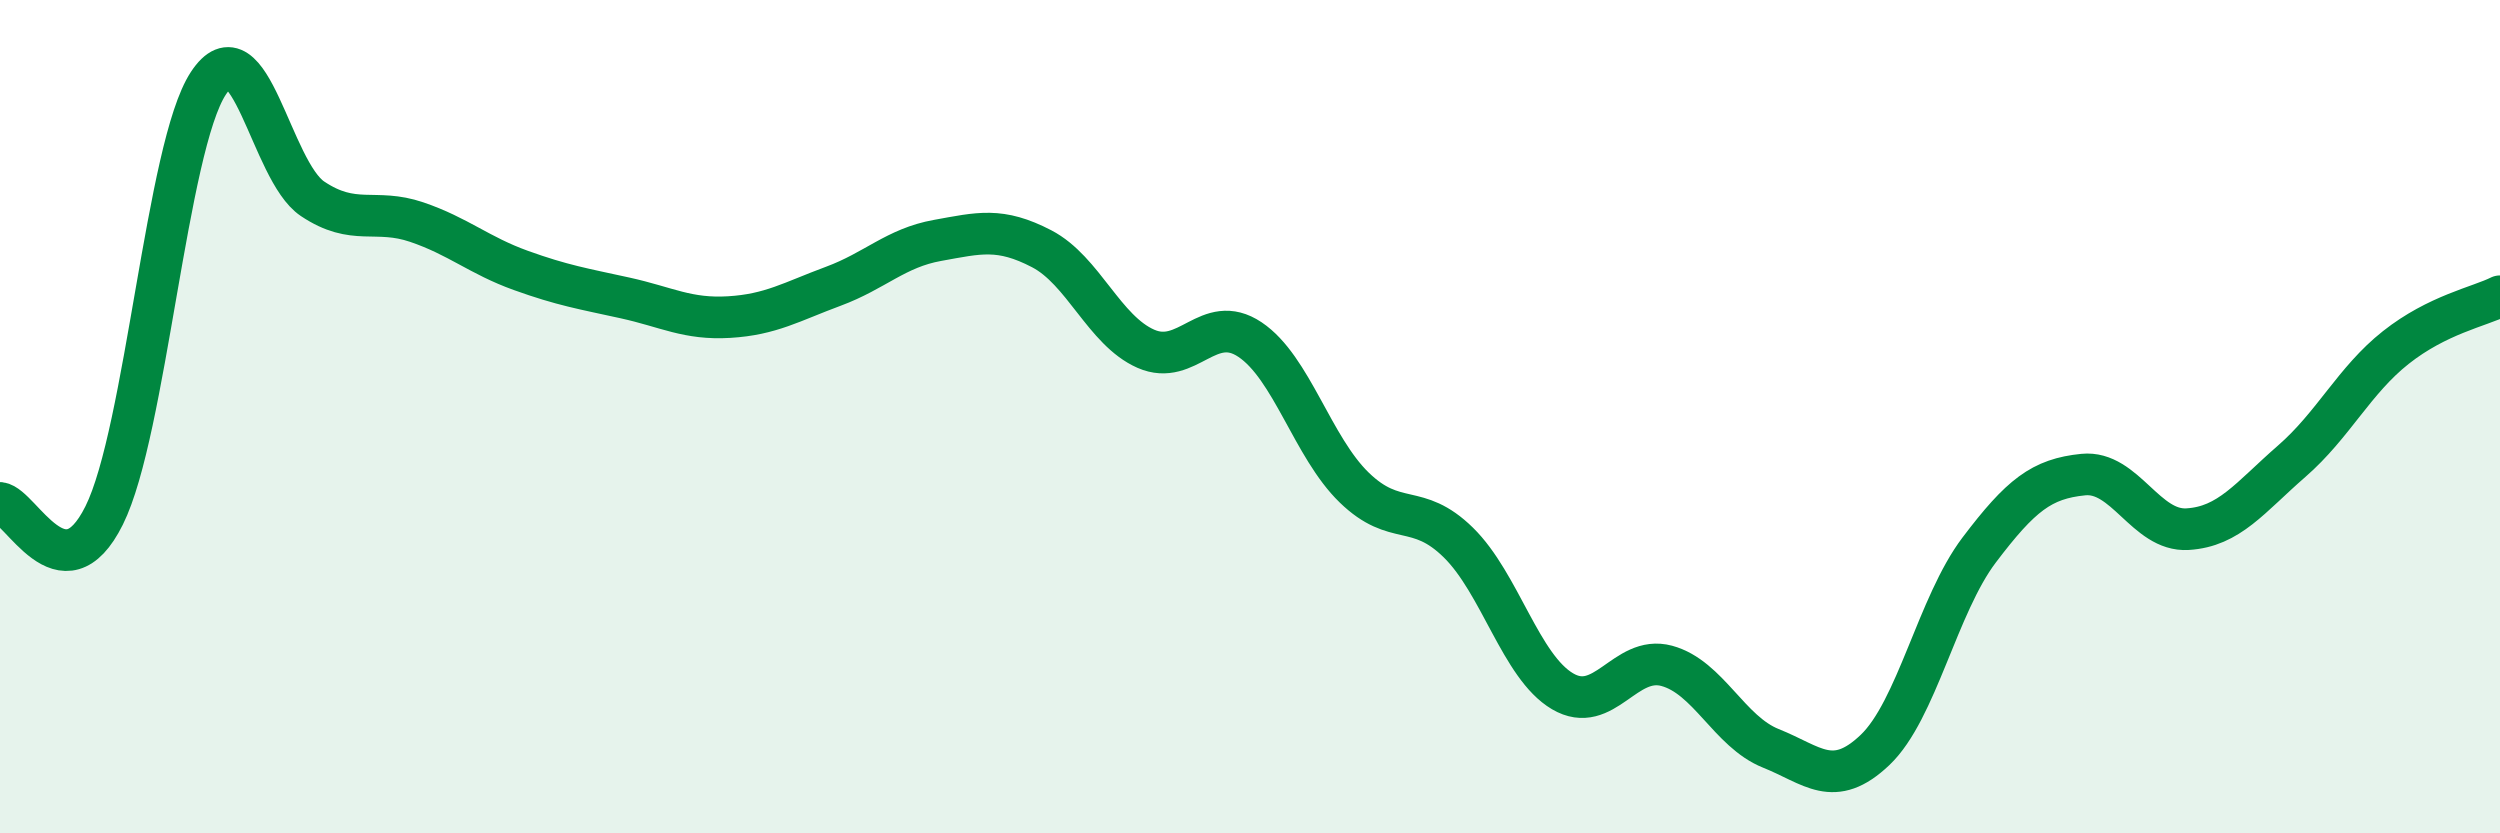
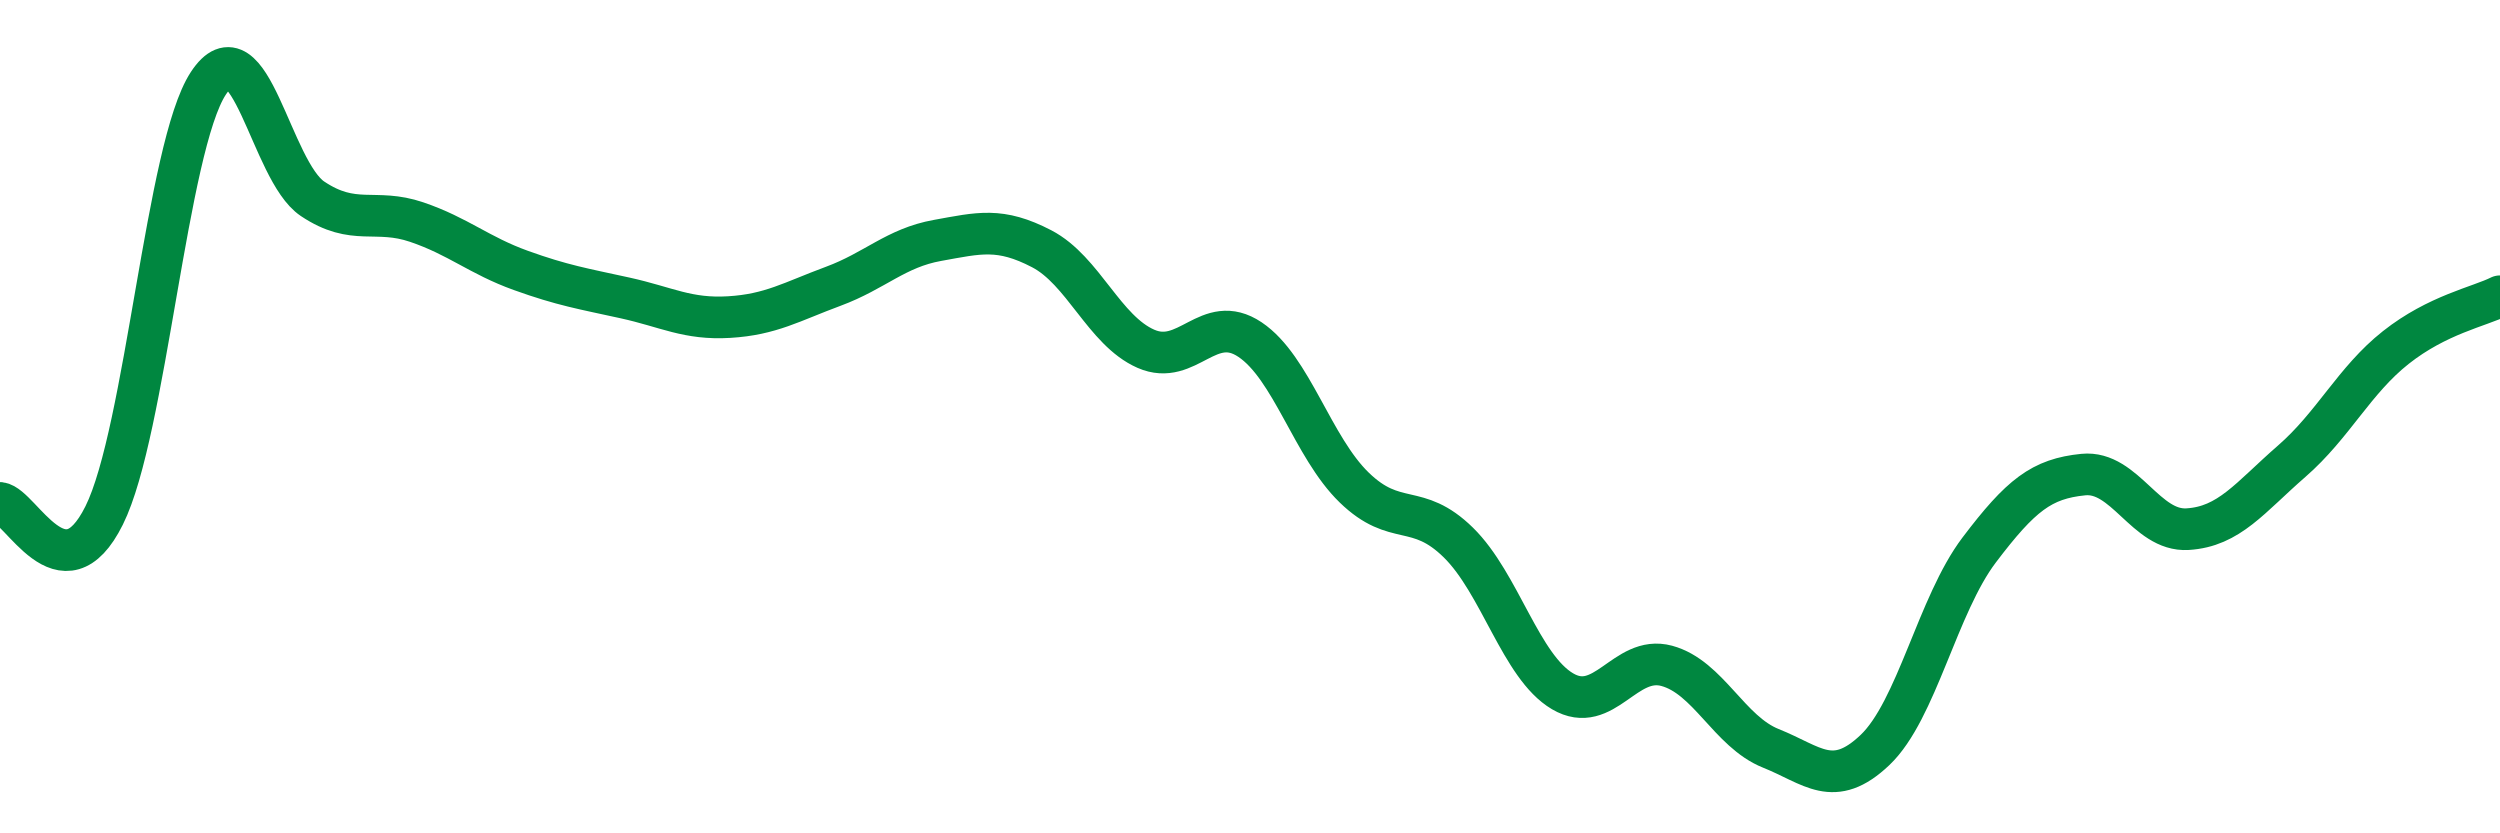
<svg xmlns="http://www.w3.org/2000/svg" width="60" height="20" viewBox="0 0 60 20">
-   <path d="M 0,12.07 C 0.5,12.13 1.5,14.38 2.5,12.37 C 3.5,10.36 4,3.52 5,2 C 6,0.48 6.5,4.1 7.5,4.77 C 8.5,5.44 9,4.99 10,5.33 C 11,5.67 11.5,6.13 12.5,6.49 C 13.5,6.85 14,6.93 15,7.15 C 16,7.37 16.5,7.67 17.5,7.61 C 18.5,7.55 19,7.24 20,6.87 C 21,6.5 21.5,5.95 22.5,5.77 C 23.5,5.59 24,5.45 25,5.97 C 26,6.49 26.5,7.93 27.5,8.37 C 28.5,8.81 29,7.48 30,8.15 C 31,8.82 31.5,10.73 32.5,11.7 C 33.5,12.67 34,12.04 35,13.02 C 36,14 36.5,16 37.5,16.59 C 38.5,17.18 39,15.71 40,15.98 C 41,16.25 41.5,17.56 42.5,17.96 C 43.5,18.36 44,18.95 45,18 C 46,17.05 46.5,14.52 47.5,13.2 C 48.5,11.88 49,11.49 50,11.39 C 51,11.29 51.5,12.76 52.5,12.7 C 53.5,12.64 54,11.94 55,11.07 C 56,10.2 56.5,9.13 57.5,8.34 C 58.5,7.55 59.5,7.36 60,7.11L60 20L0 20Z" fill="#008740" opacity="0.1" stroke-linecap="round" stroke-linejoin="round" />
  <path d="M 0,12.07 C 0.5,12.13 1.5,14.38 2.5,12.37 C 3.5,10.36 4,3.52 5,2 C 6,0.48 6.5,4.1 7.5,4.77 C 8.5,5.44 9,4.99 10,5.33 C 11,5.67 11.5,6.13 12.5,6.49 C 13.5,6.85 14,6.93 15,7.15 C 16,7.37 16.5,7.67 17.5,7.61 C 18.5,7.55 19,7.24 20,6.87 C 21,6.5 21.5,5.95 22.5,5.77 C 23.5,5.59 24,5.45 25,5.97 C 26,6.49 26.5,7.93 27.5,8.37 C 28.5,8.81 29,7.48 30,8.15 C 31,8.82 31.5,10.73 32.5,11.7 C 33.5,12.67 34,12.04 35,13.02 C 36,14 36.5,16 37.5,16.59 C 38.5,17.18 39,15.71 40,15.98 C 41,16.25 41.5,17.56 42.5,17.96 C 43.5,18.36 44,18.95 45,18 C 46,17.05 46.5,14.52 47.5,13.2 C 48.5,11.88 49,11.49 50,11.39 C 51,11.29 51.5,12.76 52.5,12.7 C 53.5,12.64 54,11.94 55,11.07 C 56,10.2 56.5,9.13 57.5,8.34 C 58.5,7.55 59.5,7.36 60,7.11" stroke="#008740" stroke-width="1" fill="none" stroke-linecap="round" stroke-linejoin="round" />
</svg>